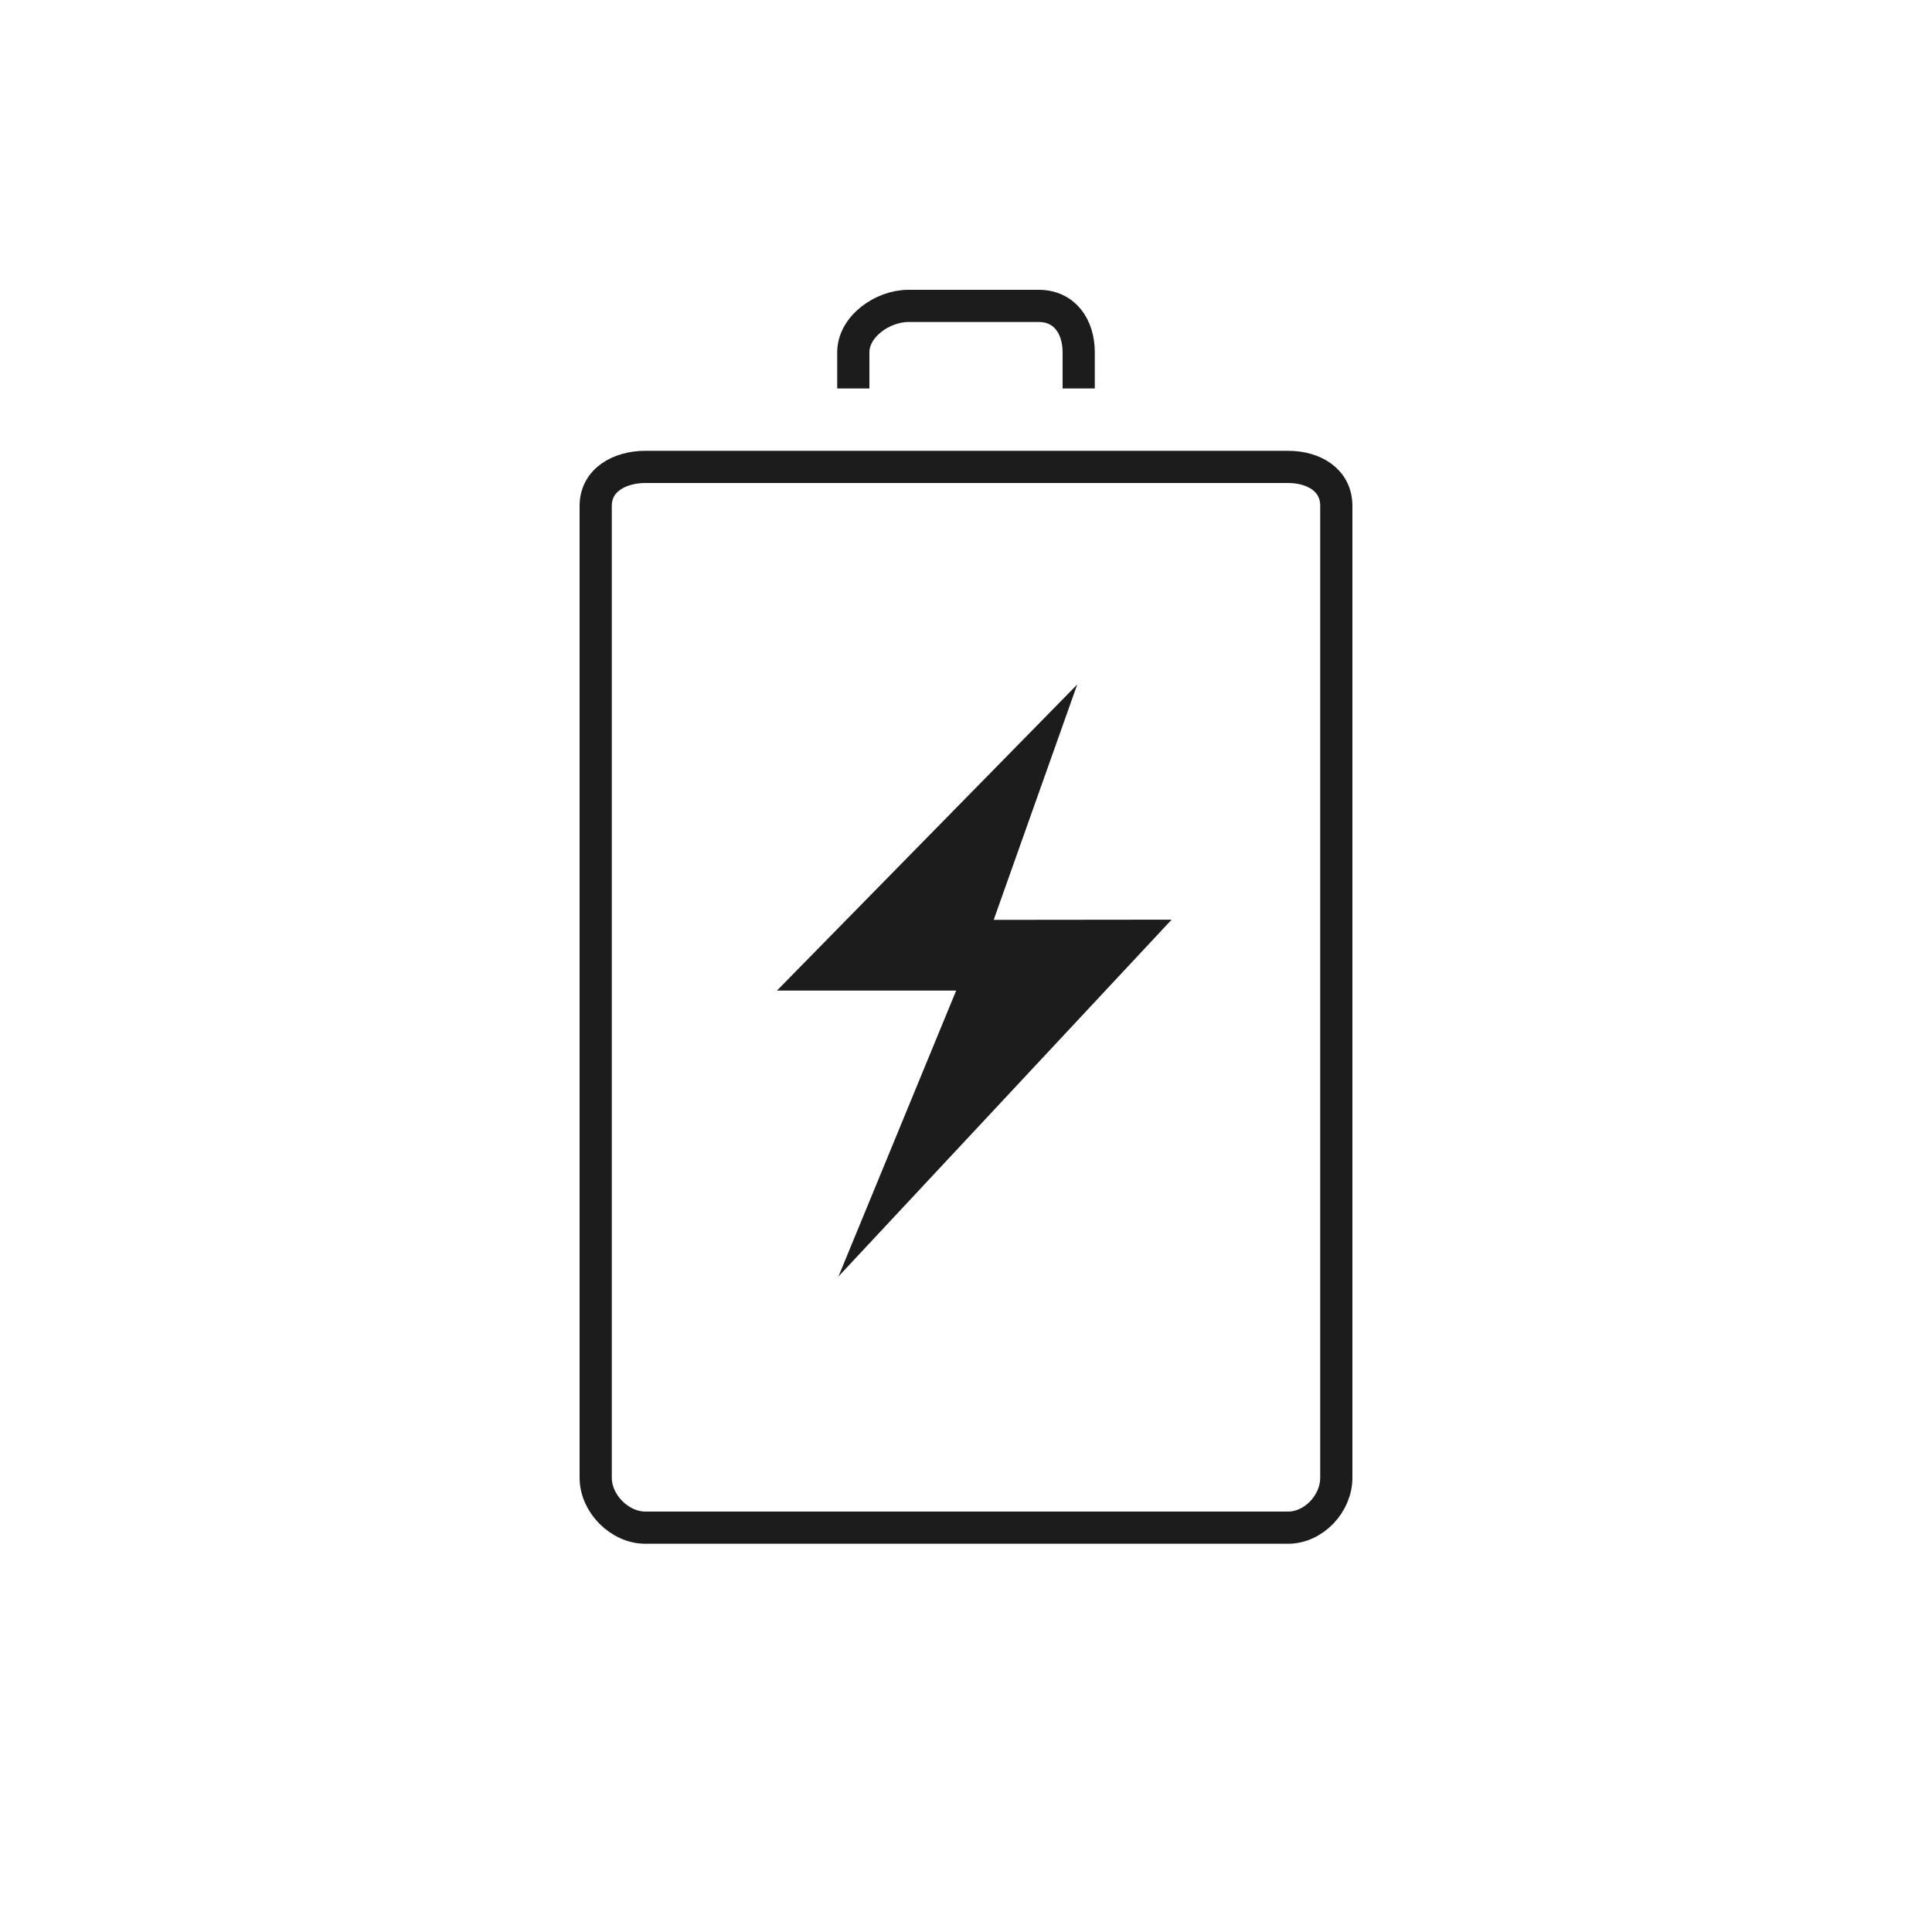
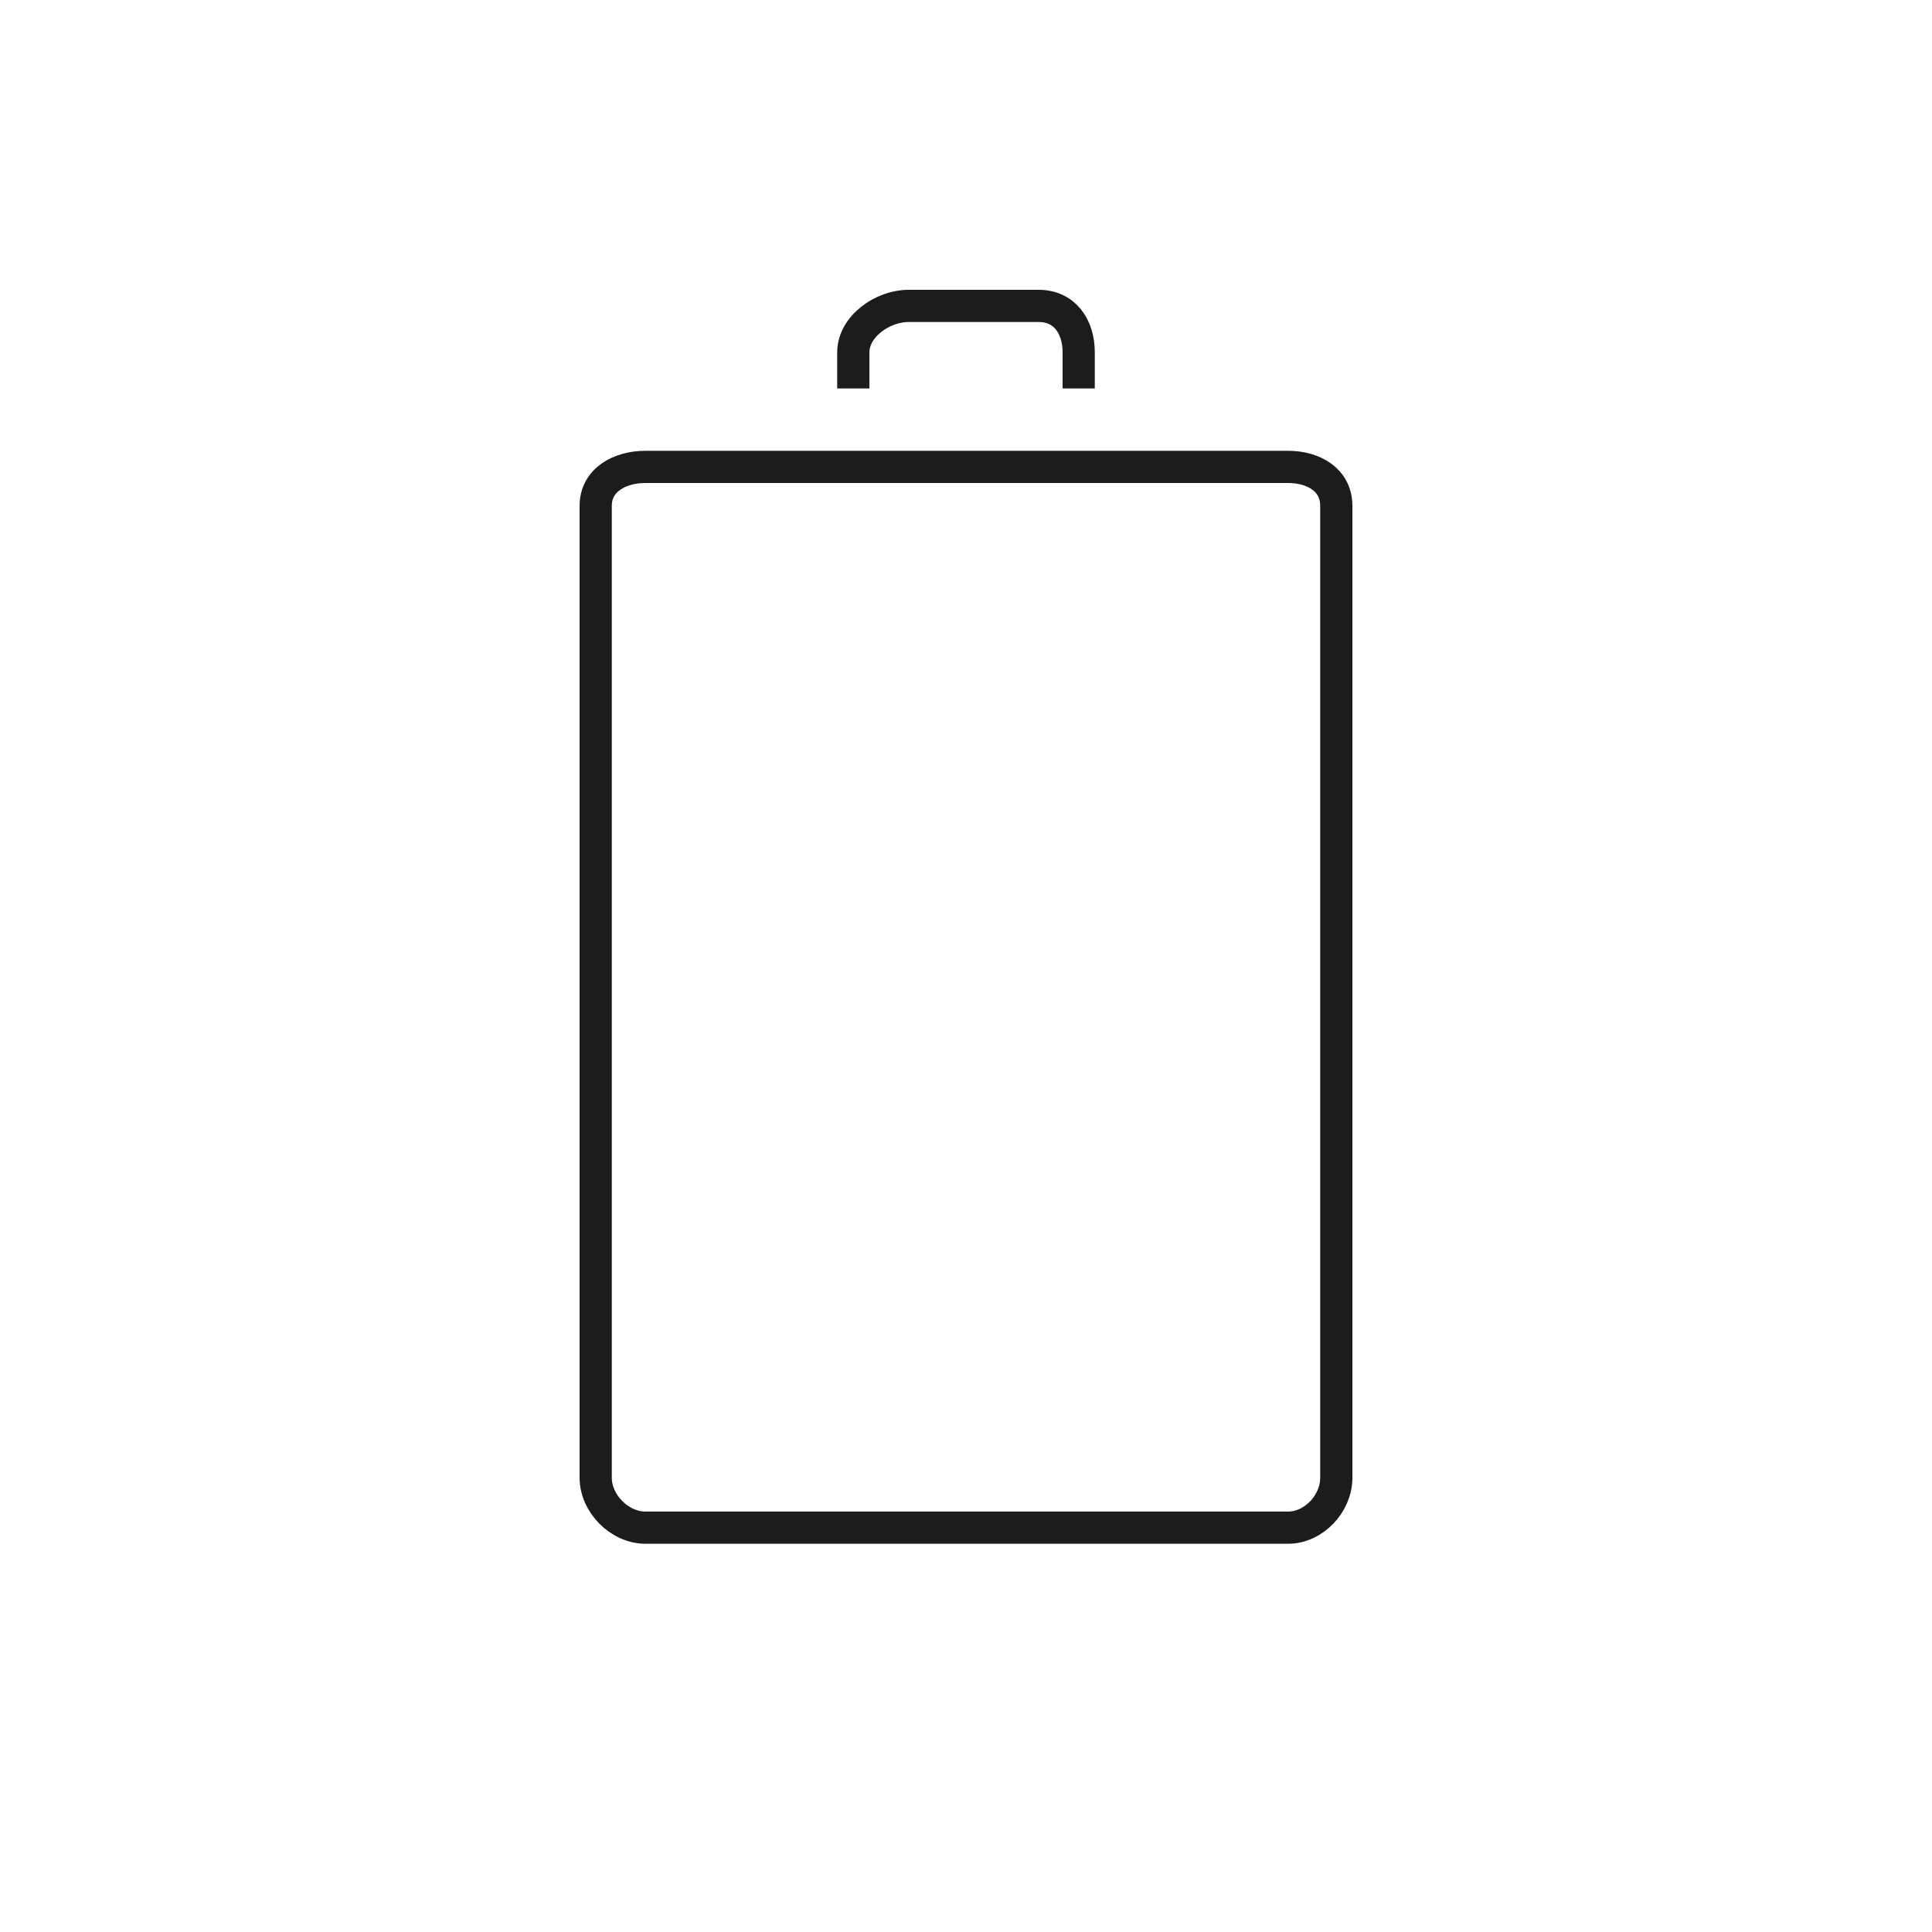
<svg xmlns="http://www.w3.org/2000/svg" width="60" height="60" viewBox="0 0 60 60" fill="none">
  <path d="M26.5 12.064V10.943C26.5 10.137 27.41 9.5 28.214 9.5H32.256C33.06 9.5 33.5 10.137 33.5 10.943V12.064M20.043 14.5H40C40.798 14.5 41.5 14.906 41.5 15.709V45.894C41.5 46.697 40.798 47.443 40 47.443H20.043C19.244 47.443 18.5 46.697 18.5 45.894V15.709C18.5 14.906 19.244 14.5 20.043 14.5Z" stroke="#1C1C1C" />
-   <path fill-rule="evenodd" clip-rule="evenodd" d="M24.129 30.763H29.695L26.039 39.643L36.386 28.561L30.86 28.567L33.455 21.257L24.129 30.763Z" fill="#1C1C1C" />
</svg>